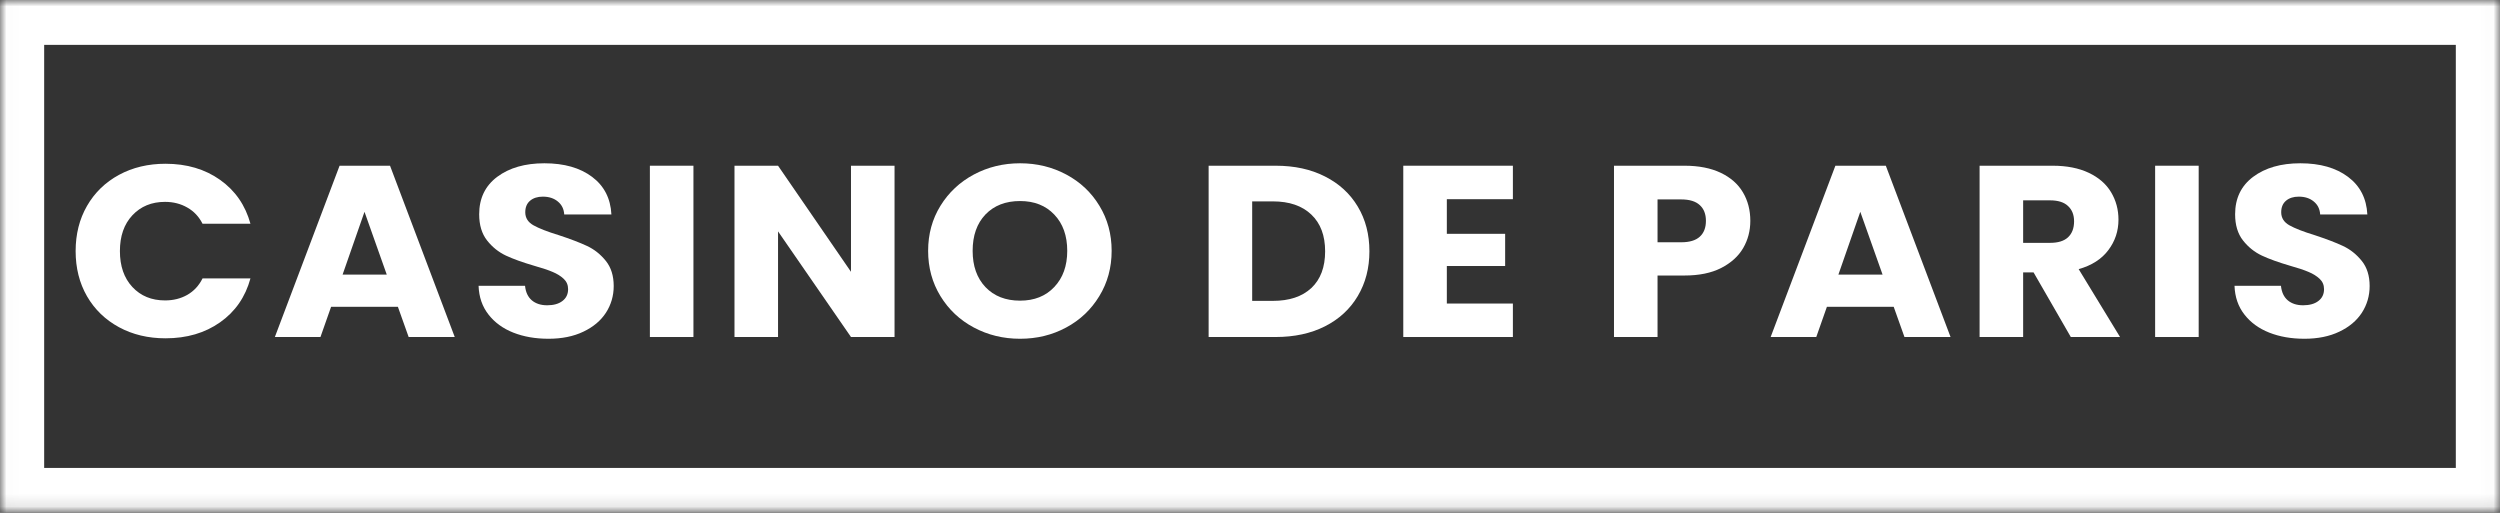
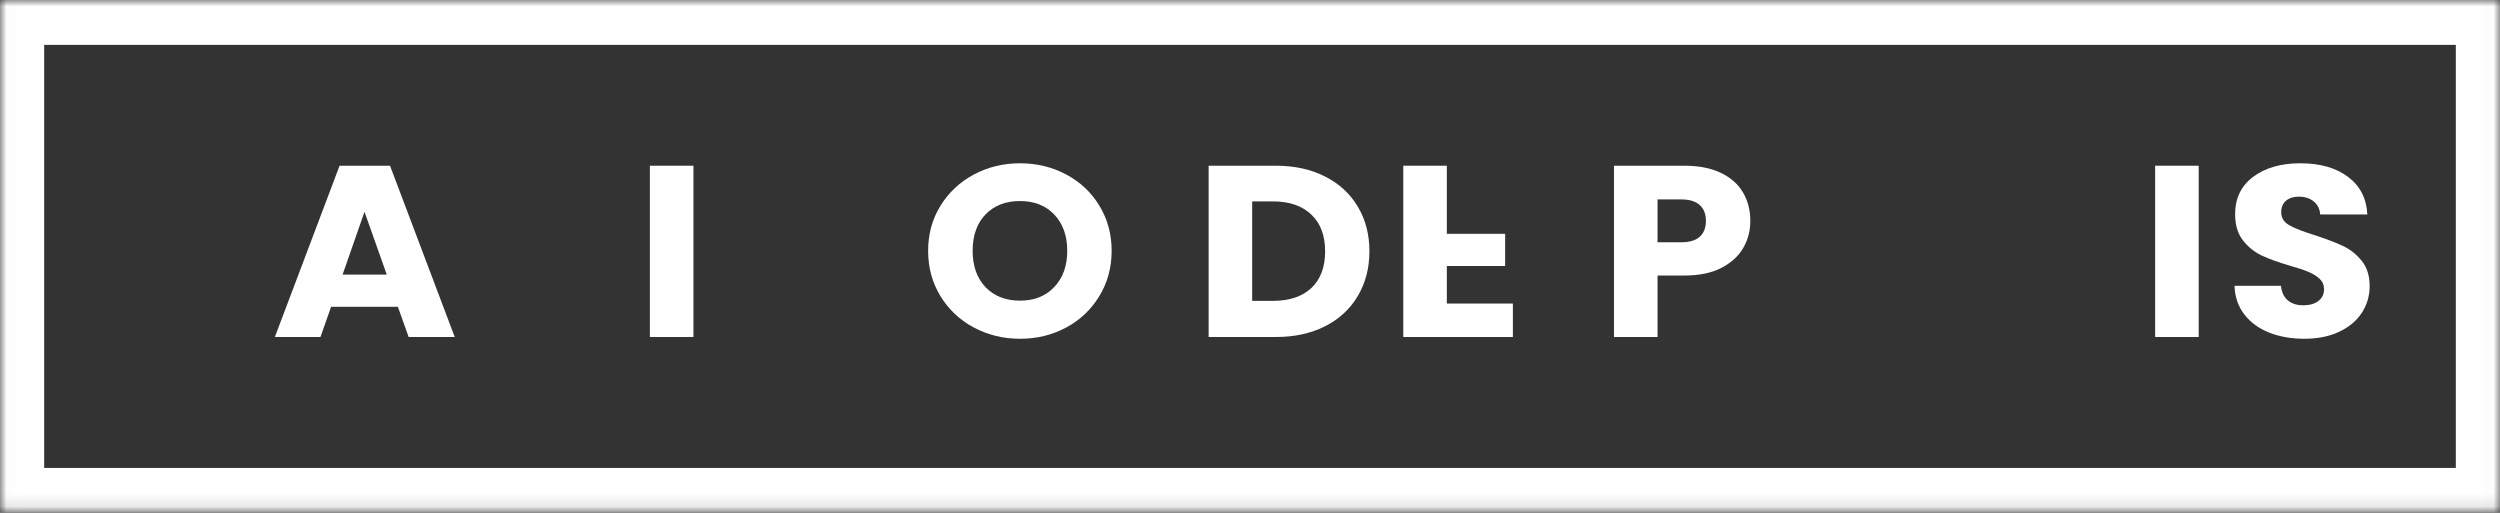
<svg xmlns="http://www.w3.org/2000/svg" width="195" height="40" viewBox="0 0 195 40" fill="none">
  <rect x="0" y="0" width="195" height="40" fill="#333333" stroke="none" />
  <mask id="mask0_5001_36839" style="mask-type:luminance" maskUnits="userSpaceOnUse" x="0" y="0" width="195" height="40">
    <path d="M0.01 0H194.986V39.894H0.01V0Z" fill="white" />
  </mask>
  <g mask="url(#mask0_5001_36839)">
    <path d="M-2.555 -2.5H197.554V42.5H-2.555V-2.5Z" stroke="white" stroke-width="12" />
  </g>
-   <path d="M5.899 19.585C5.899 18.266 6.194 17.092 6.786 16.062C7.383 15.027 8.214 14.219 9.278 13.641C10.346 13.062 11.556 12.773 12.91 12.773C14.571 12.773 15.989 13.194 17.166 14.029C18.348 14.867 19.138 16.008 19.535 17.453H15.798C15.519 16.9 15.123 16.477 14.609 16.188C14.099 15.895 13.519 15.746 12.873 15.746C11.828 15.746 10.978 16.096 10.325 16.794C9.676 17.487 9.353 18.417 9.353 19.585C9.353 20.755 9.676 21.688 10.325 22.386C10.978 23.086 11.828 23.433 12.873 23.433C13.519 23.433 14.099 23.289 14.609 23C15.123 22.706 15.519 22.277 15.798 21.717H19.535C19.138 23.169 18.348 24.31 17.166 25.141C15.989 25.972 14.571 26.388 12.91 26.388C11.556 26.388 10.346 26.099 9.278 25.52C8.214 24.942 7.383 24.138 6.786 23.108C6.194 22.078 5.899 20.904 5.899 19.585Z" fill="white" />
  <path d="M31.035 23.929H25.826L24.996 26.287H21.439L26.487 12.926H30.422L35.47 26.287H31.875L31.035 23.929ZM30.167 21.418L28.431 16.521L26.723 21.418H30.167Z" fill="white" />
-   <path d="M42.783 26.423C41.764 26.423 40.849 26.265 40.037 25.944C39.23 25.625 38.587 25.156 38.103 24.535C37.617 23.916 37.36 23.168 37.329 22.294H40.953C41.002 22.789 41.179 23.166 41.481 23.424C41.788 23.683 42.189 23.812 42.679 23.812C43.182 23.812 43.578 23.701 43.868 23.478C44.163 23.256 44.312 22.949 44.312 22.556C44.312 22.227 44.194 21.956 43.963 21.743C43.729 21.526 43.444 21.35 43.104 21.21C42.769 21.066 42.292 20.907 41.67 20.731C40.769 20.467 40.032 20.203 39.462 19.936C38.888 19.665 38.398 19.272 37.99 18.753C37.579 18.229 37.376 17.549 37.376 16.711C37.376 15.471 37.843 14.498 38.782 13.793C39.726 13.089 40.953 12.736 42.462 12.736C44.003 12.736 45.241 13.089 46.18 13.793C47.124 14.498 47.626 15.478 47.69 16.729H44.01C43.984 16.302 43.816 15.966 43.51 15.717C43.208 15.465 42.816 15.338 42.34 15.338C41.929 15.338 41.599 15.444 41.349 15.654C41.096 15.867 40.971 16.167 40.971 16.558C40.971 16.991 41.181 17.33 41.604 17.57C42.031 17.811 42.694 18.071 43.595 18.346C44.493 18.642 45.227 18.922 45.793 19.187C46.359 19.453 46.845 19.841 47.256 20.352C47.664 20.858 47.869 21.513 47.869 22.312C47.869 23.071 47.666 23.765 47.265 24.39C46.862 25.011 46.274 25.506 45.501 25.872C44.732 26.24 43.826 26.423 42.783 26.423Z" fill="white" />
  <path d="M54.088 12.926V26.287H50.691V12.926H54.088Z" fill="white" />
-   <path d="M69.774 26.287H66.377L60.687 18.048V26.287H57.29V12.926H60.687L66.377 21.201V12.926H69.774V26.287Z" fill="white" />
  <path d="M79.565 26.423C78.256 26.423 77.055 26.131 75.96 25.546C74.866 24.964 73.998 24.146 73.356 23.098C72.714 22.05 72.394 20.874 72.394 19.566C72.394 18.261 72.714 17.088 73.356 16.052C73.998 15.011 74.866 14.198 75.96 13.613C77.055 13.03 78.256 12.736 79.565 12.736C80.879 12.736 82.08 13.03 83.169 13.613C84.264 14.198 85.125 15.011 85.755 16.052C86.389 17.088 86.708 18.261 86.708 19.566C86.708 20.874 86.387 22.05 85.746 23.098C85.109 24.146 84.248 24.964 83.16 25.546C82.077 26.131 80.879 26.423 79.565 26.423ZM79.565 23.451C80.678 23.451 81.568 23.096 82.235 22.385C82.908 21.675 83.245 20.736 83.245 19.566C83.245 18.387 82.908 17.443 82.235 16.738C81.568 16.034 80.678 15.681 79.565 15.681C78.437 15.681 77.538 16.032 76.866 16.729C76.199 17.43 75.866 18.373 75.866 19.566C75.866 20.747 76.199 21.689 76.866 22.394C77.538 23.098 78.437 23.451 79.565 23.451Z" fill="white" />
  <path d="M99.501 12.926C100.973 12.926 102.256 13.206 103.351 13.766C104.45 14.322 105.304 15.103 105.908 16.115C106.512 17.122 106.814 18.283 106.814 19.602C106.814 20.91 106.512 22.073 105.908 23.089C105.304 24.108 104.448 24.896 103.341 25.456C102.24 26.011 100.959 26.287 99.501 26.287H94.273V12.926H99.501ZM99.284 23.468C100.567 23.468 101.567 23.134 102.285 22.466C103.002 21.793 103.36 20.837 103.36 19.602C103.36 18.373 103.002 17.42 102.285 16.738C101.567 16.052 100.567 15.708 99.284 15.708H97.67V23.468H99.284Z" fill="white" />
-   <path d="M112.853 15.537V18.238H117.401V20.749H112.853V23.676H118.005V26.287H109.456V12.926H118.005V15.537H112.853Z" fill="white" />
+   <path d="M112.853 15.537V18.238H117.401V20.749H112.853V23.676H118.005V26.287H109.456V12.926H118.005H112.853Z" fill="white" />
  <path d="M136.525 17.226C136.525 18.003 136.339 18.712 135.968 19.349C135.596 19.988 135.025 20.505 134.251 20.903C133.482 21.296 132.529 21.49 131.392 21.49H129.288V26.287H125.891V12.926H131.392C132.505 12.926 133.444 13.111 134.213 13.477C134.987 13.845 135.565 14.353 135.949 15.004C136.332 15.649 136.525 16.39 136.525 17.226ZM131.137 18.897C131.783 18.897 132.265 18.753 132.581 18.464C132.902 18.174 133.062 17.764 133.062 17.226C133.062 16.697 132.902 16.286 132.581 15.997C132.265 15.704 131.783 15.555 131.137 15.555H129.288V18.897H131.137Z" fill="white" />
-   <path d="M147.708 23.929H142.499L141.669 26.287H138.111L143.16 12.926H147.094L152.143 26.287H148.548L147.708 23.929ZM146.84 21.418L145.103 16.521L143.395 21.418H146.84Z" fill="white" />
-   <path d="M161.523 26.287L158.617 21.246H157.805V26.287H154.408V12.926H160.108C161.207 12.926 162.146 13.111 162.919 13.477C163.698 13.845 164.281 14.351 164.665 14.995C165.047 15.634 165.241 16.347 165.241 17.136C165.241 18.021 164.977 18.814 164.448 19.512C163.924 20.212 163.155 20.704 162.136 20.993L165.363 26.287H161.523ZM157.805 18.942H159.909C160.532 18.942 160.997 18.798 161.306 18.509C161.62 18.215 161.778 17.8 161.778 17.262C161.778 16.756 161.62 16.359 161.306 16.07C160.997 15.776 160.532 15.627 159.909 15.627H157.805V18.942Z" fill="white" />
  <path d="M171.497 12.926V26.287H168.1V12.926H171.497Z" fill="white" />
  <path d="M179.746 26.423C178.727 26.423 177.812 26.265 177 25.944C176.193 25.625 175.549 25.156 175.066 24.535C174.58 23.916 174.323 23.168 174.292 22.294H177.915C177.965 22.789 178.142 23.166 178.444 23.424C178.751 23.683 179.152 23.812 179.642 23.812C180.145 23.812 180.541 23.701 180.831 23.478C181.126 23.256 181.275 22.949 181.275 22.556C181.275 22.227 181.157 21.956 180.926 21.743C180.692 21.526 180.407 21.35 180.067 21.21C179.732 21.066 179.255 20.907 178.633 20.731C177.731 20.467 176.995 20.203 176.425 19.936C175.851 19.665 175.361 19.272 174.953 18.753C174.542 18.229 174.339 17.549 174.339 16.711C174.339 15.471 174.806 14.498 175.745 13.793C176.689 13.089 177.915 12.736 179.425 12.736C180.966 12.736 182.204 13.089 183.143 13.793C184.087 14.498 184.589 15.478 184.653 16.729H180.973C180.947 16.302 180.779 15.966 180.473 15.717C180.171 15.465 179.779 15.338 179.303 15.338C178.892 15.338 178.562 15.444 178.312 15.654C178.059 15.867 177.934 16.167 177.934 16.558C177.934 16.991 178.144 17.33 178.567 17.57C178.993 17.811 179.656 18.071 180.558 18.346C181.456 18.642 182.19 18.922 182.756 19.187C183.322 19.453 183.808 19.841 184.219 20.352C184.627 20.858 184.832 21.513 184.832 22.312C184.832 23.071 184.629 23.765 184.228 24.39C183.825 25.011 183.237 25.506 182.464 25.872C181.695 26.24 180.789 26.423 179.746 26.423Z" fill="white" />
</svg>